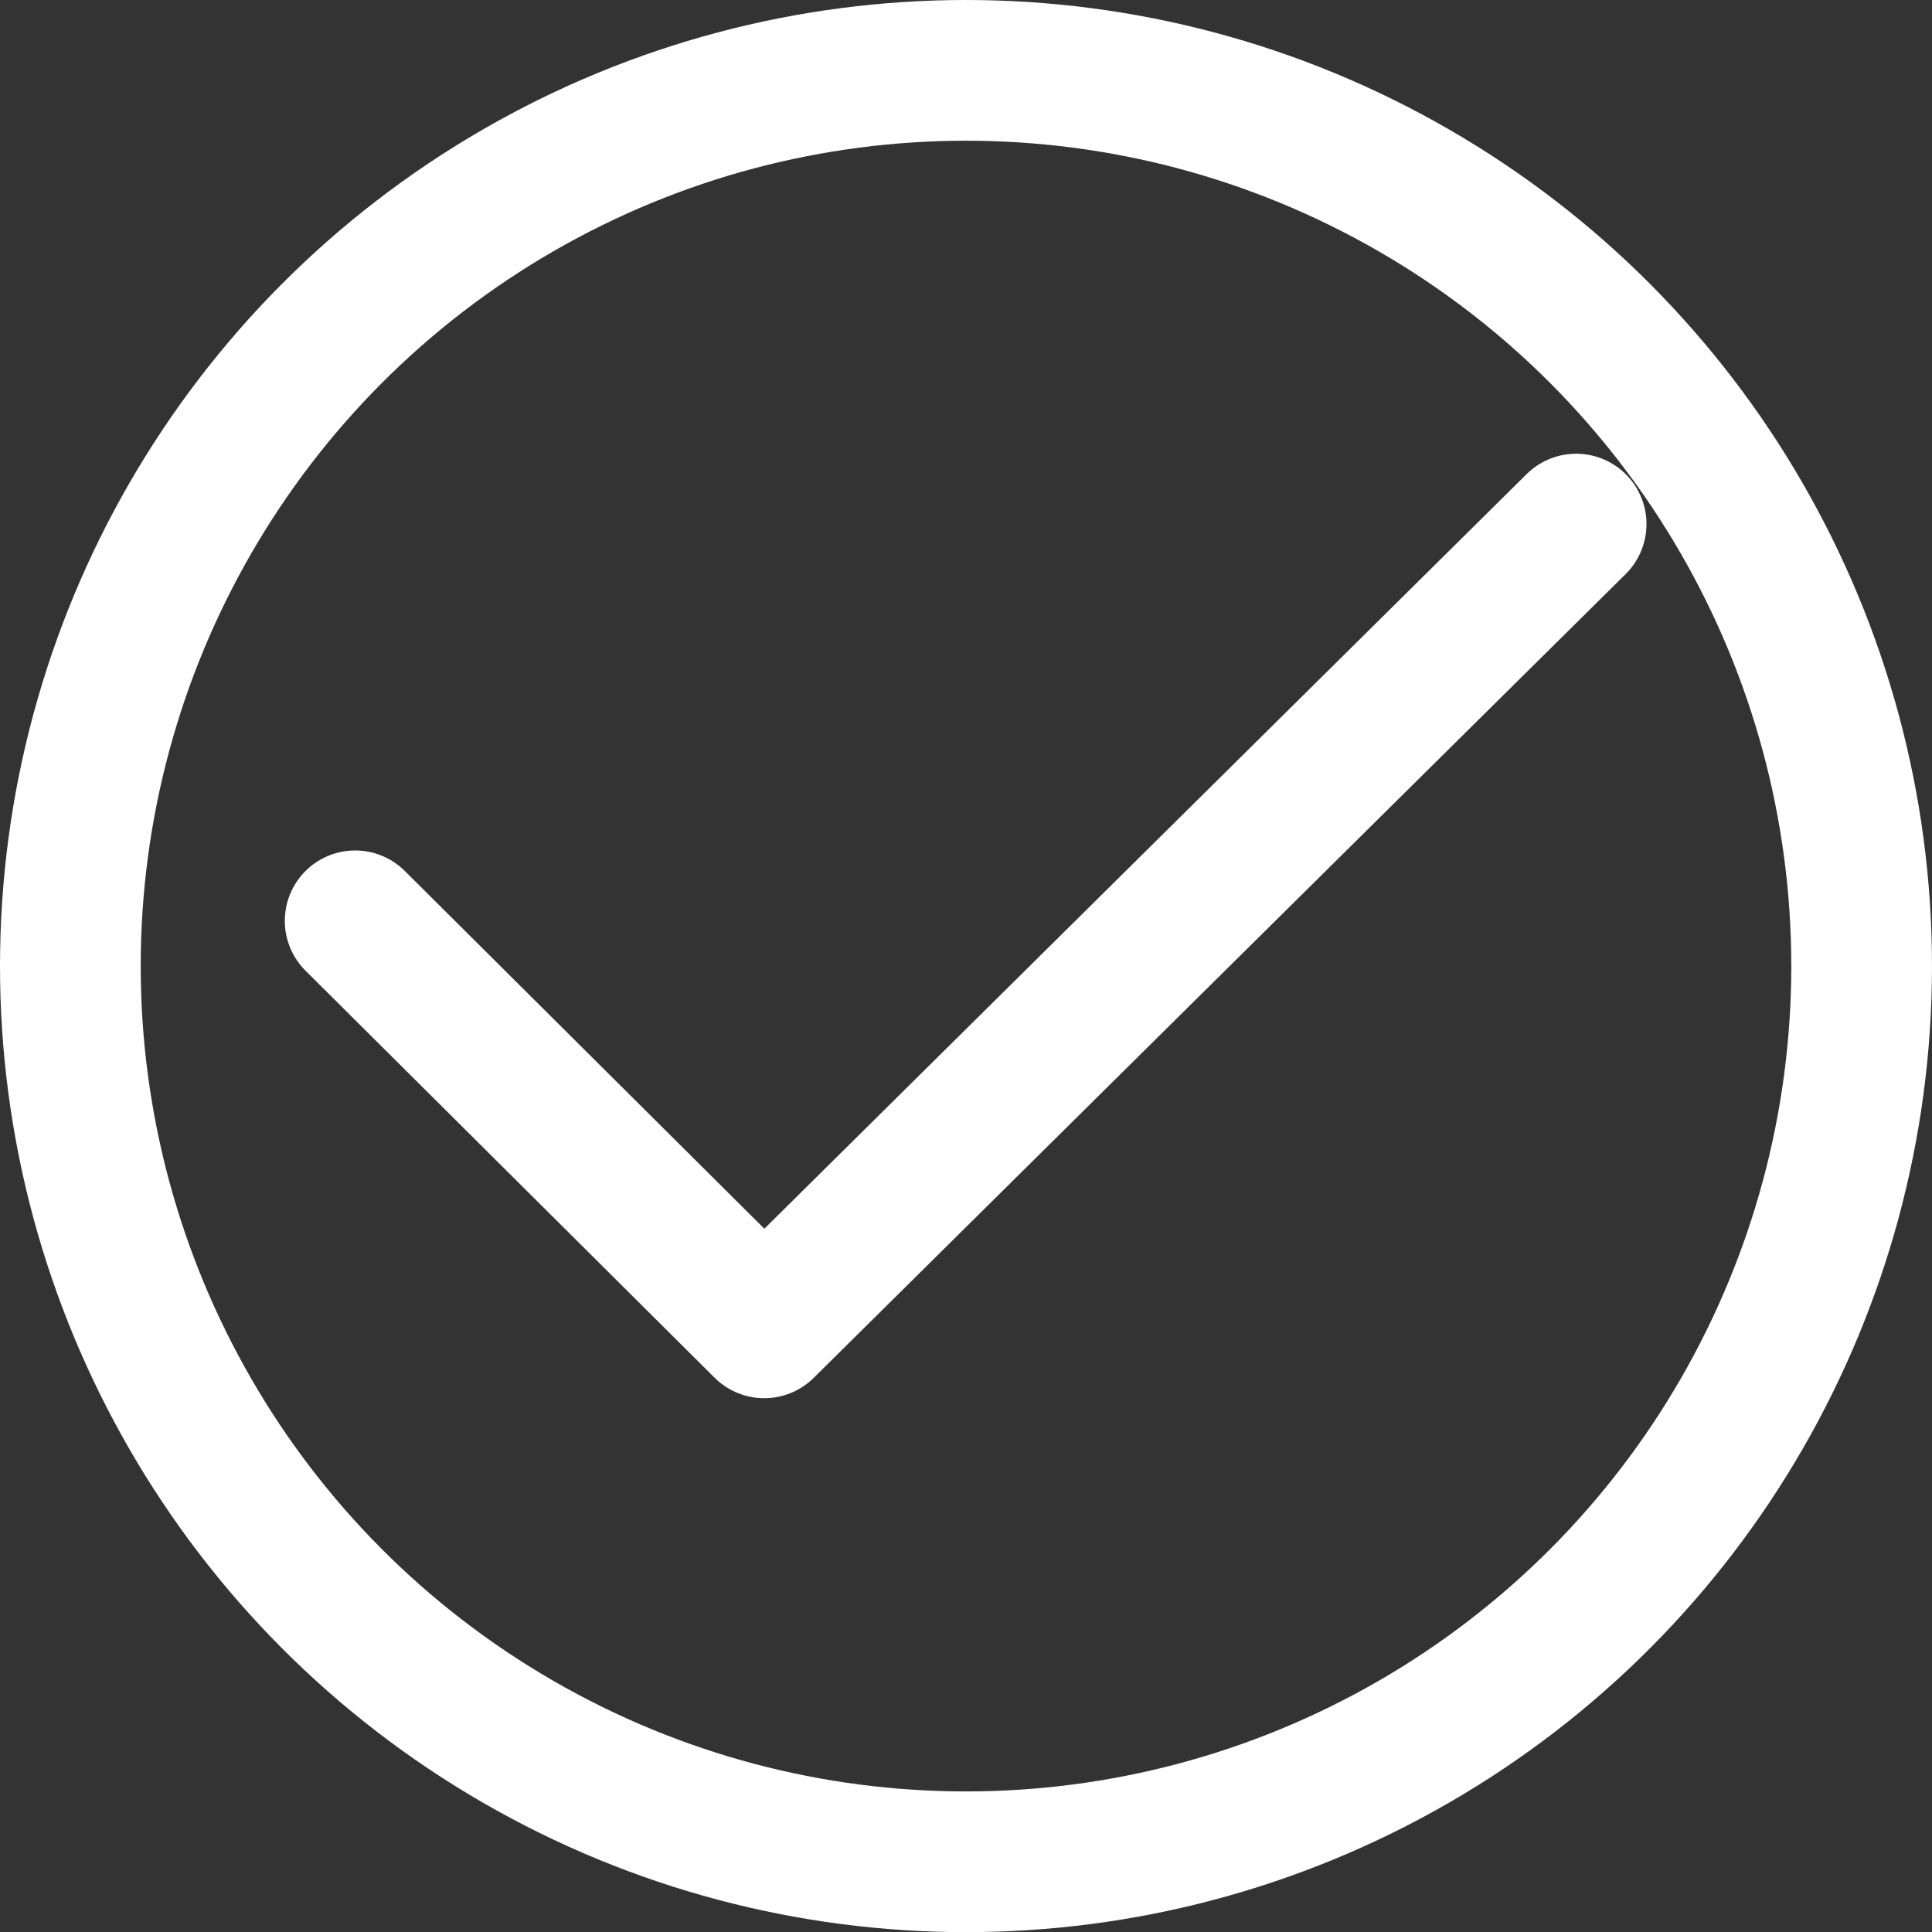
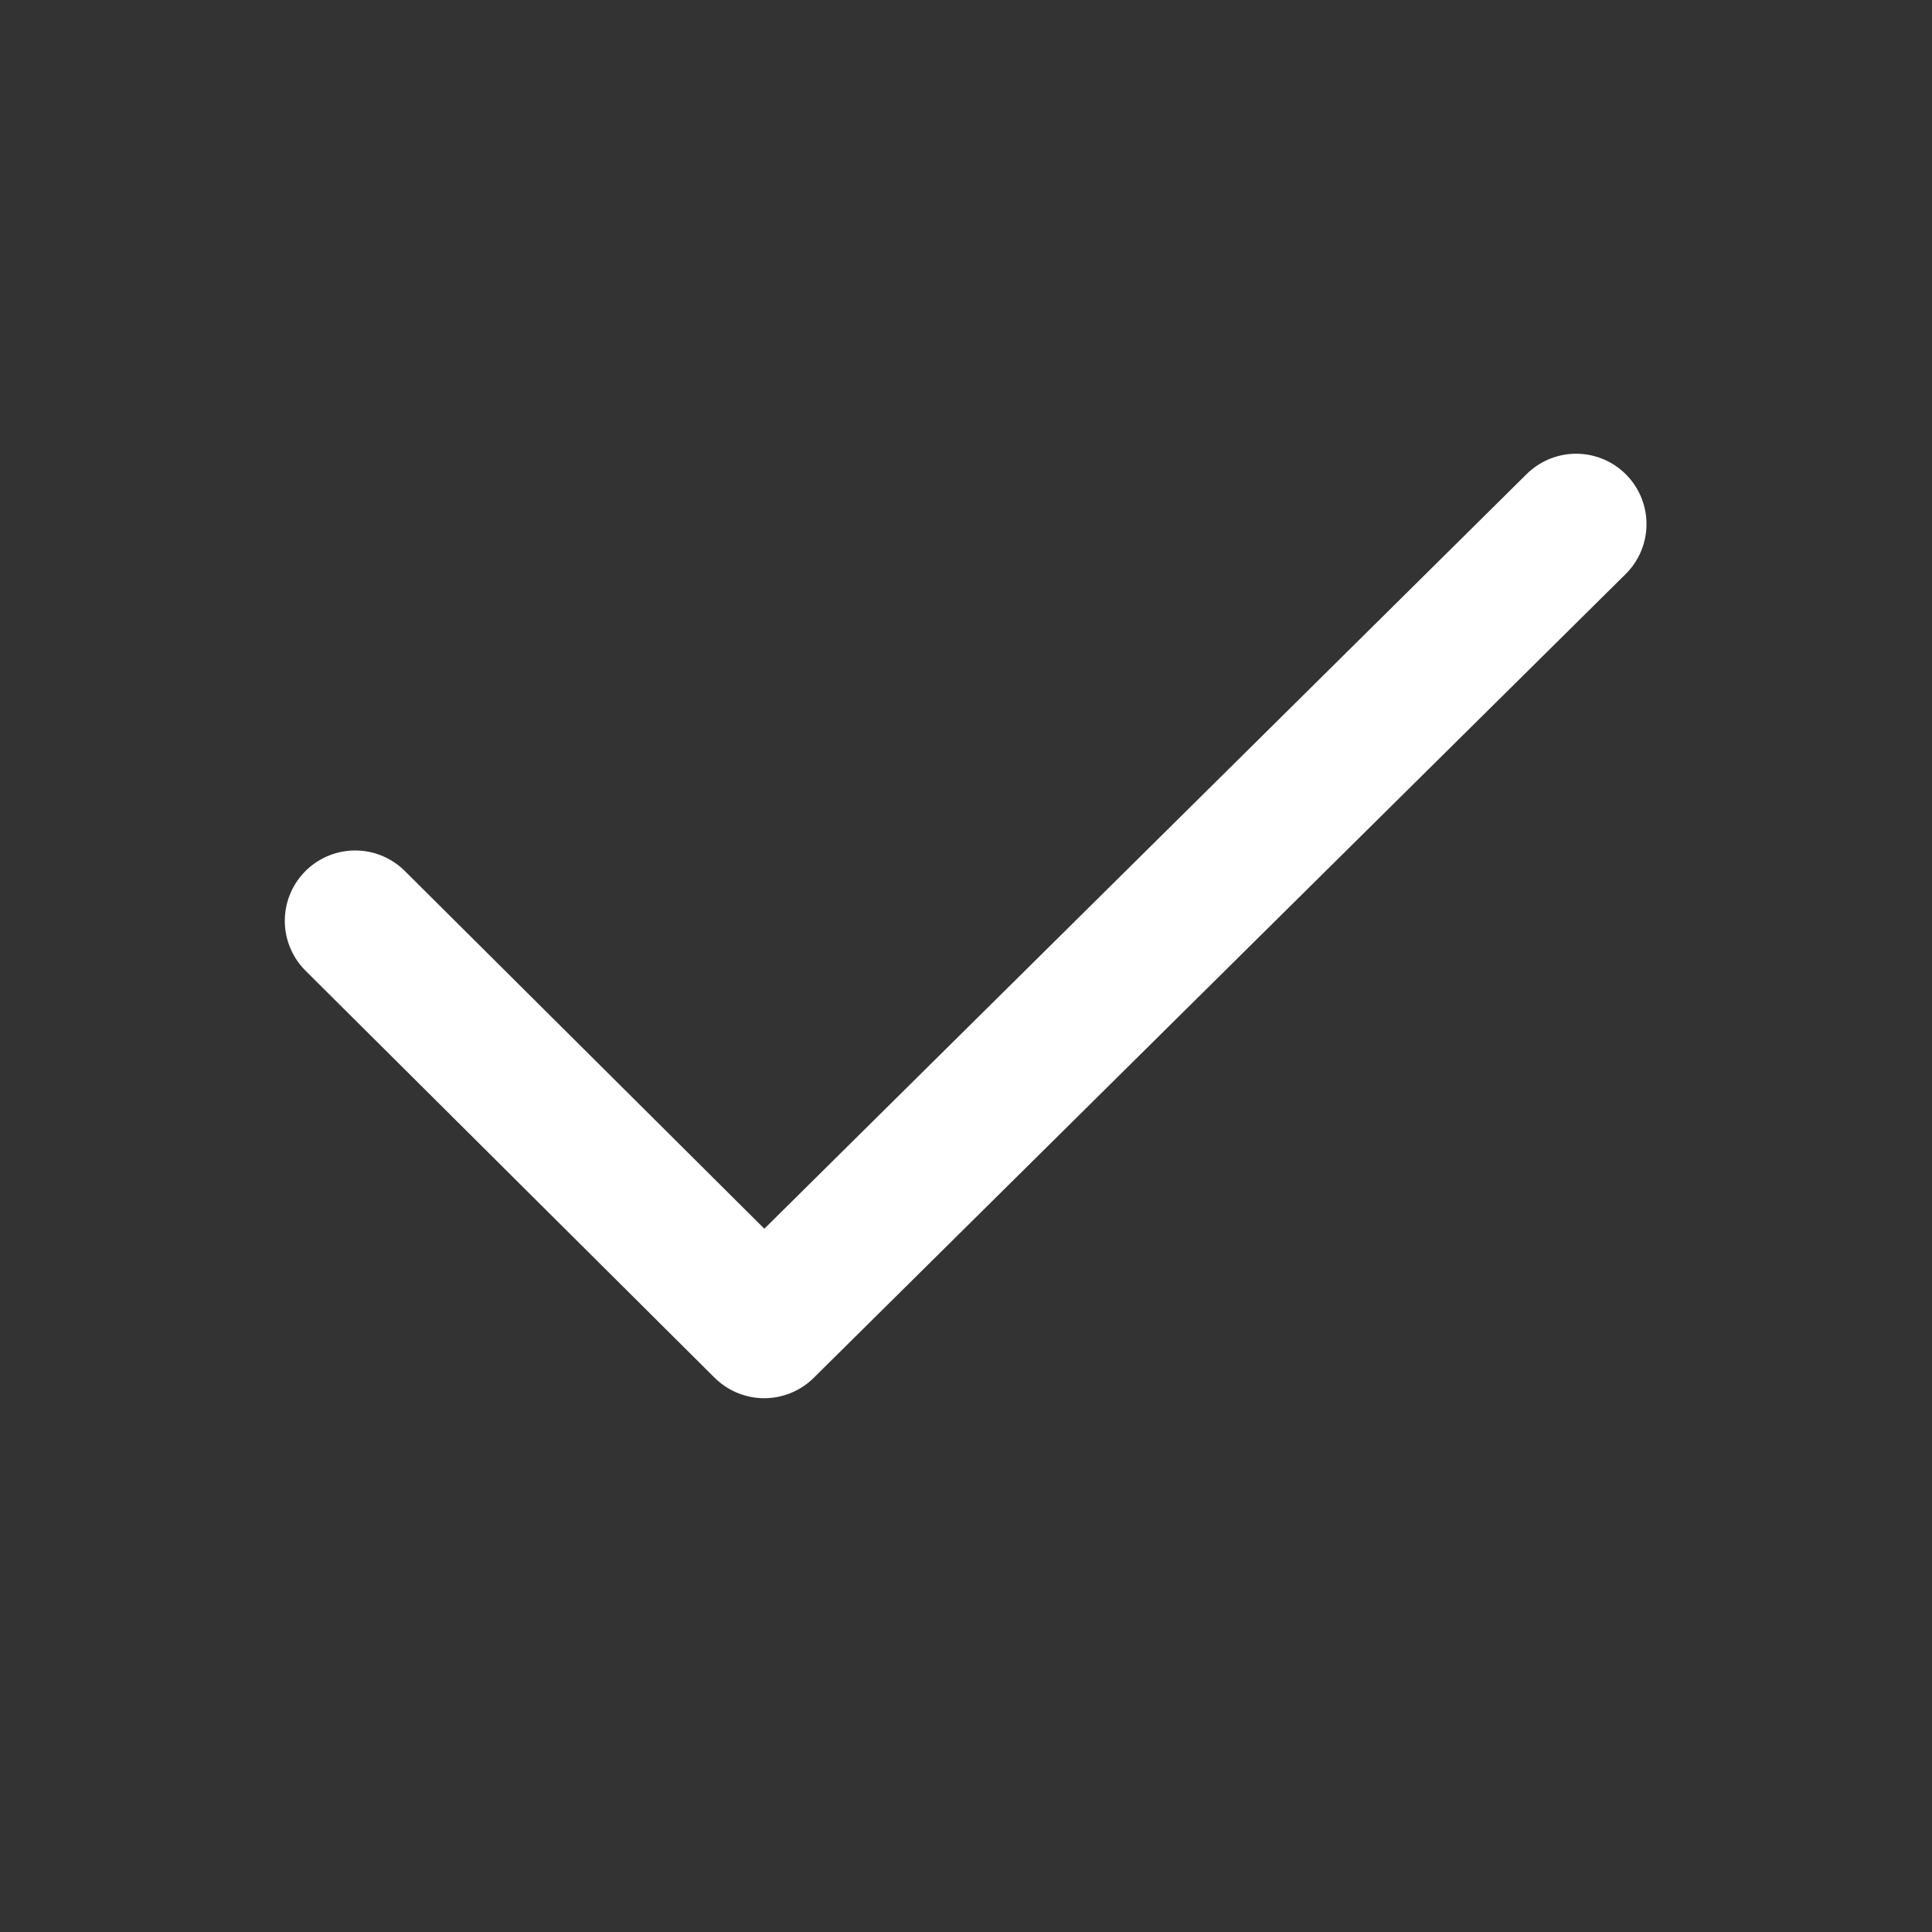
<svg xmlns="http://www.w3.org/2000/svg" width="27.46" height="27.463" viewBox="0 0 27.46 27.463">
  <rect x="0" y="0" width="27.46" height="27.463" fill="#333333" stroke="none" />
  <g id="Circle_Checkmark" data-name="Circle Checkmark" transform="translate(1 1)">
-     <ellipse id="Ellipse_224" data-name="Ellipse 224" cx="12.73" cy="12.731" rx="12.73" ry="12.731" transform="translate(0 0)" fill="none" stroke="#ffffff" stroke-linecap="round" stroke-linejoin="round" stroke-width="2" />
    <path id="Path_11713" data-name="Path 11713" d="M4.53,12.629l5.814,5.785L21.884,6.99" transform="translate(-0.482 -0.541)" fill="none" stroke="#ffffff" stroke-linecap="round" stroke-linejoin="round" stroke-width="2" />
  </g>
</svg>